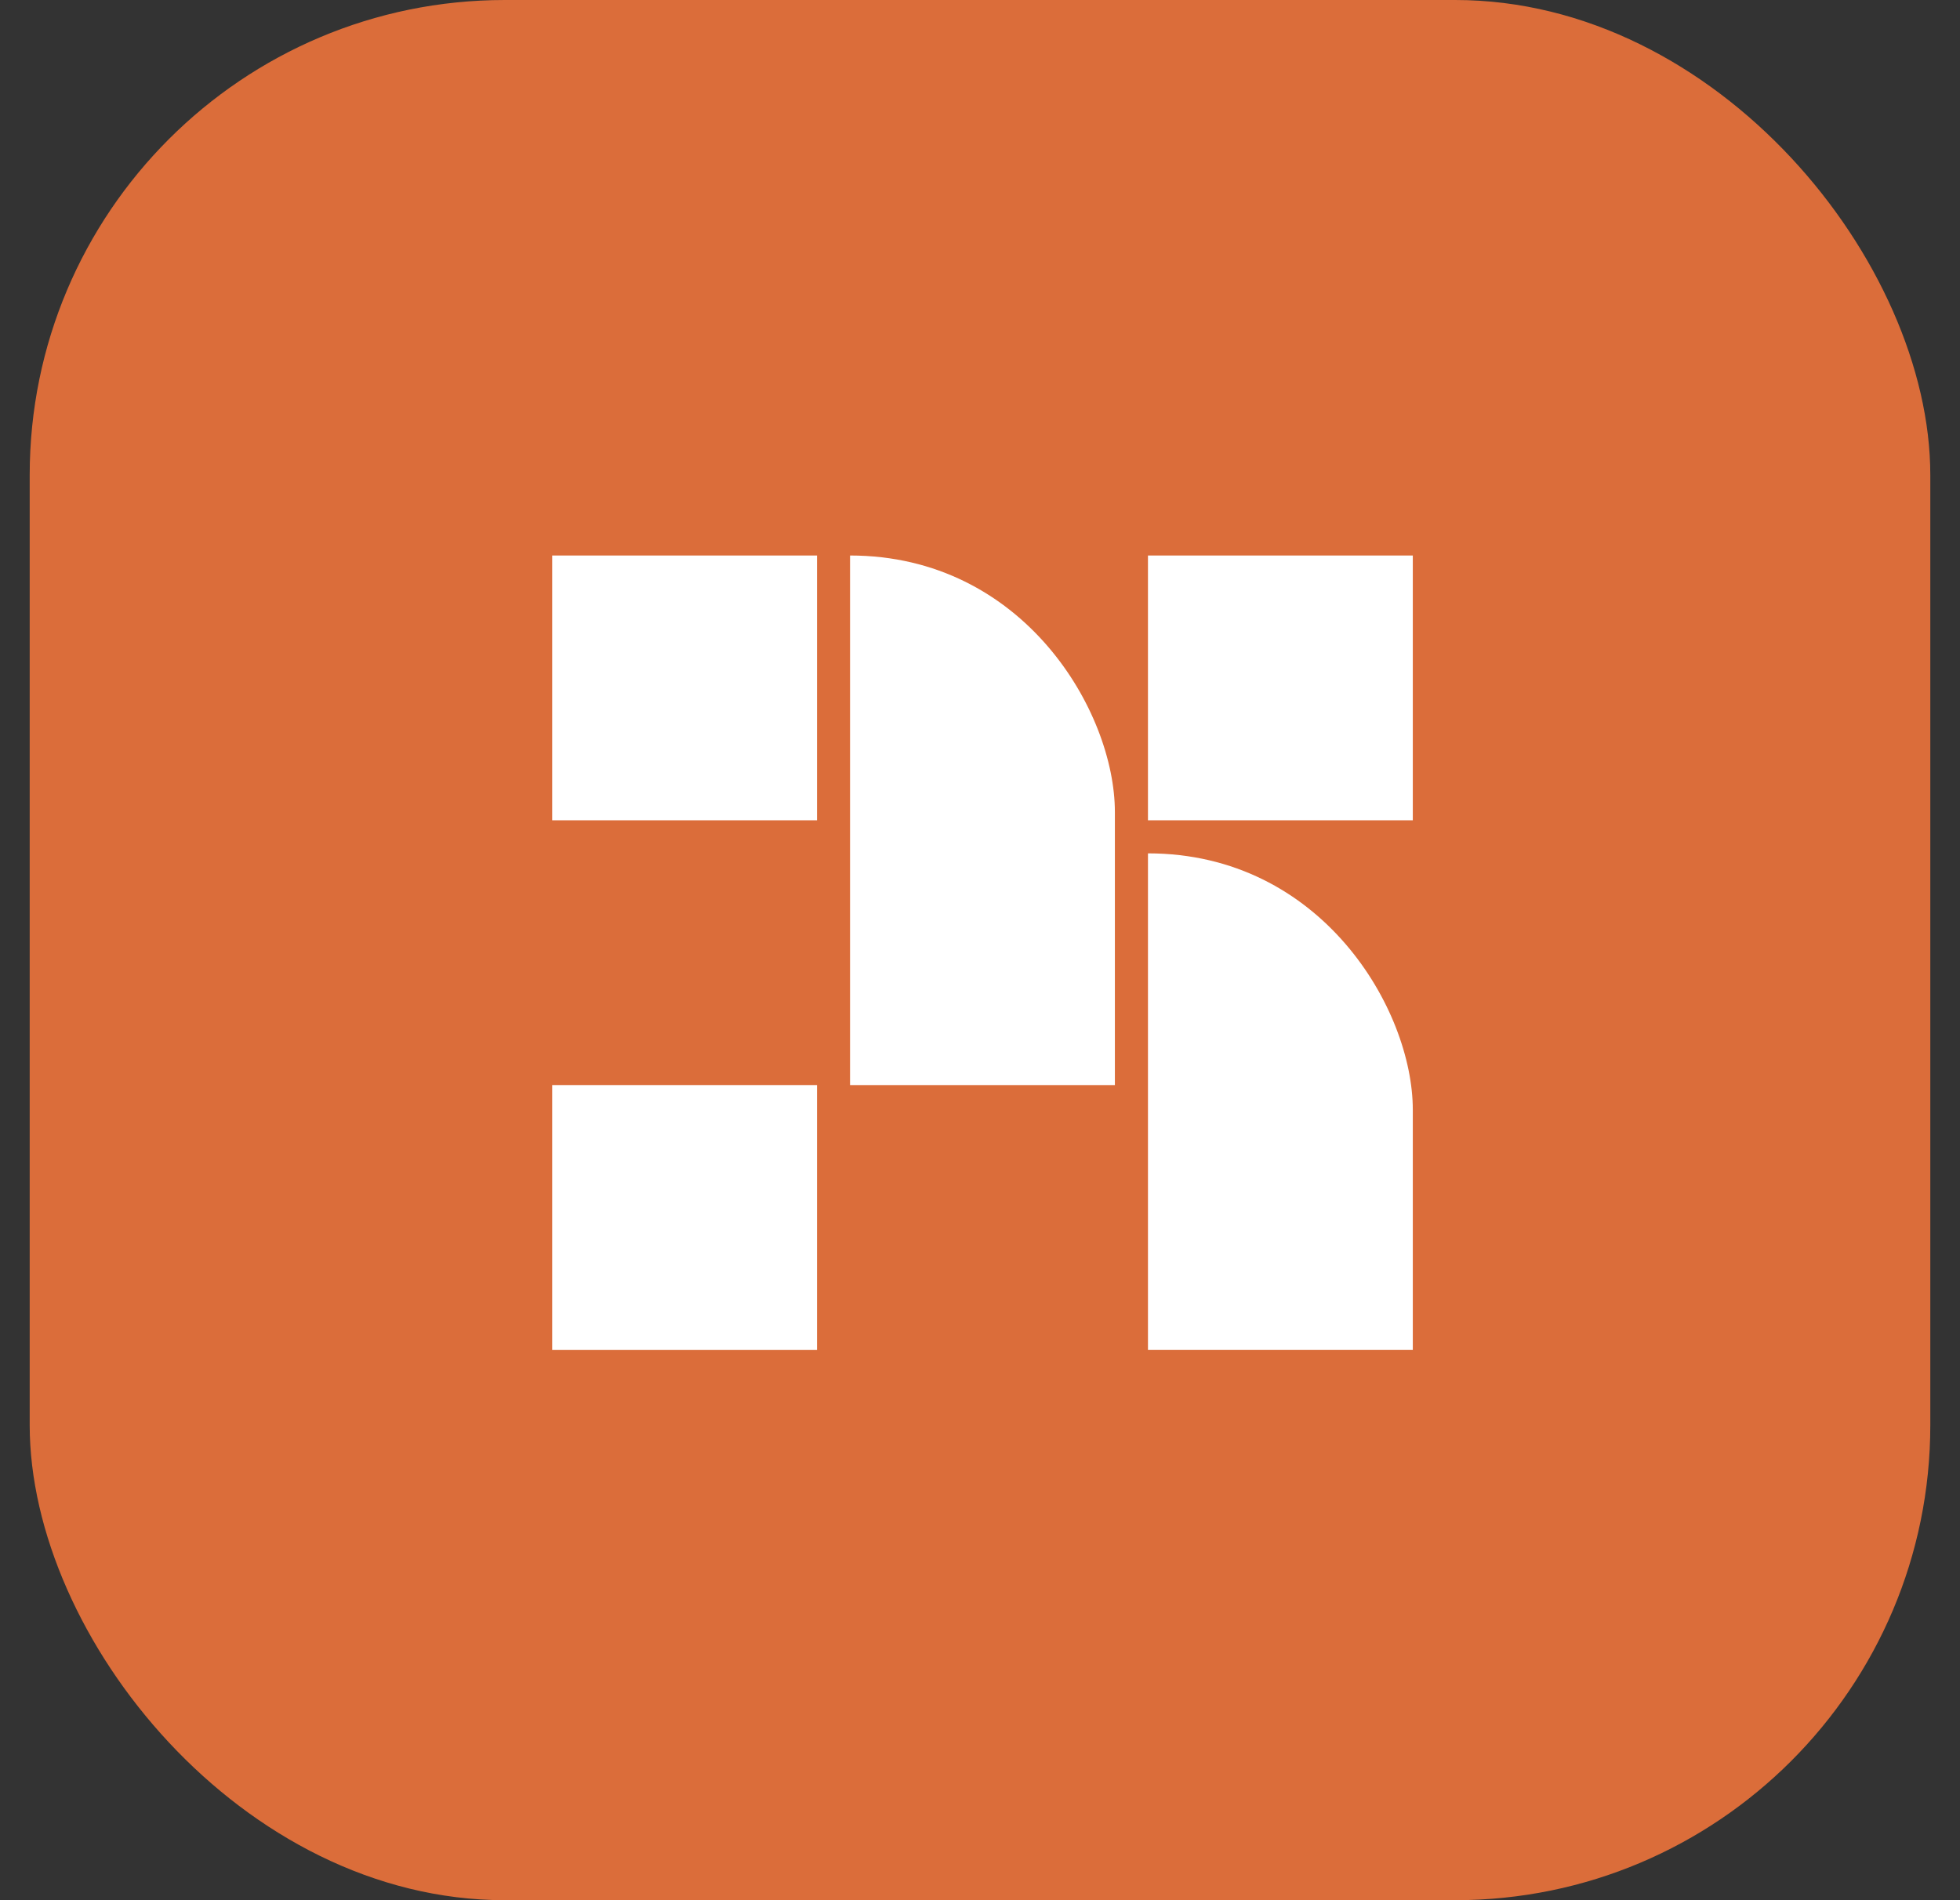
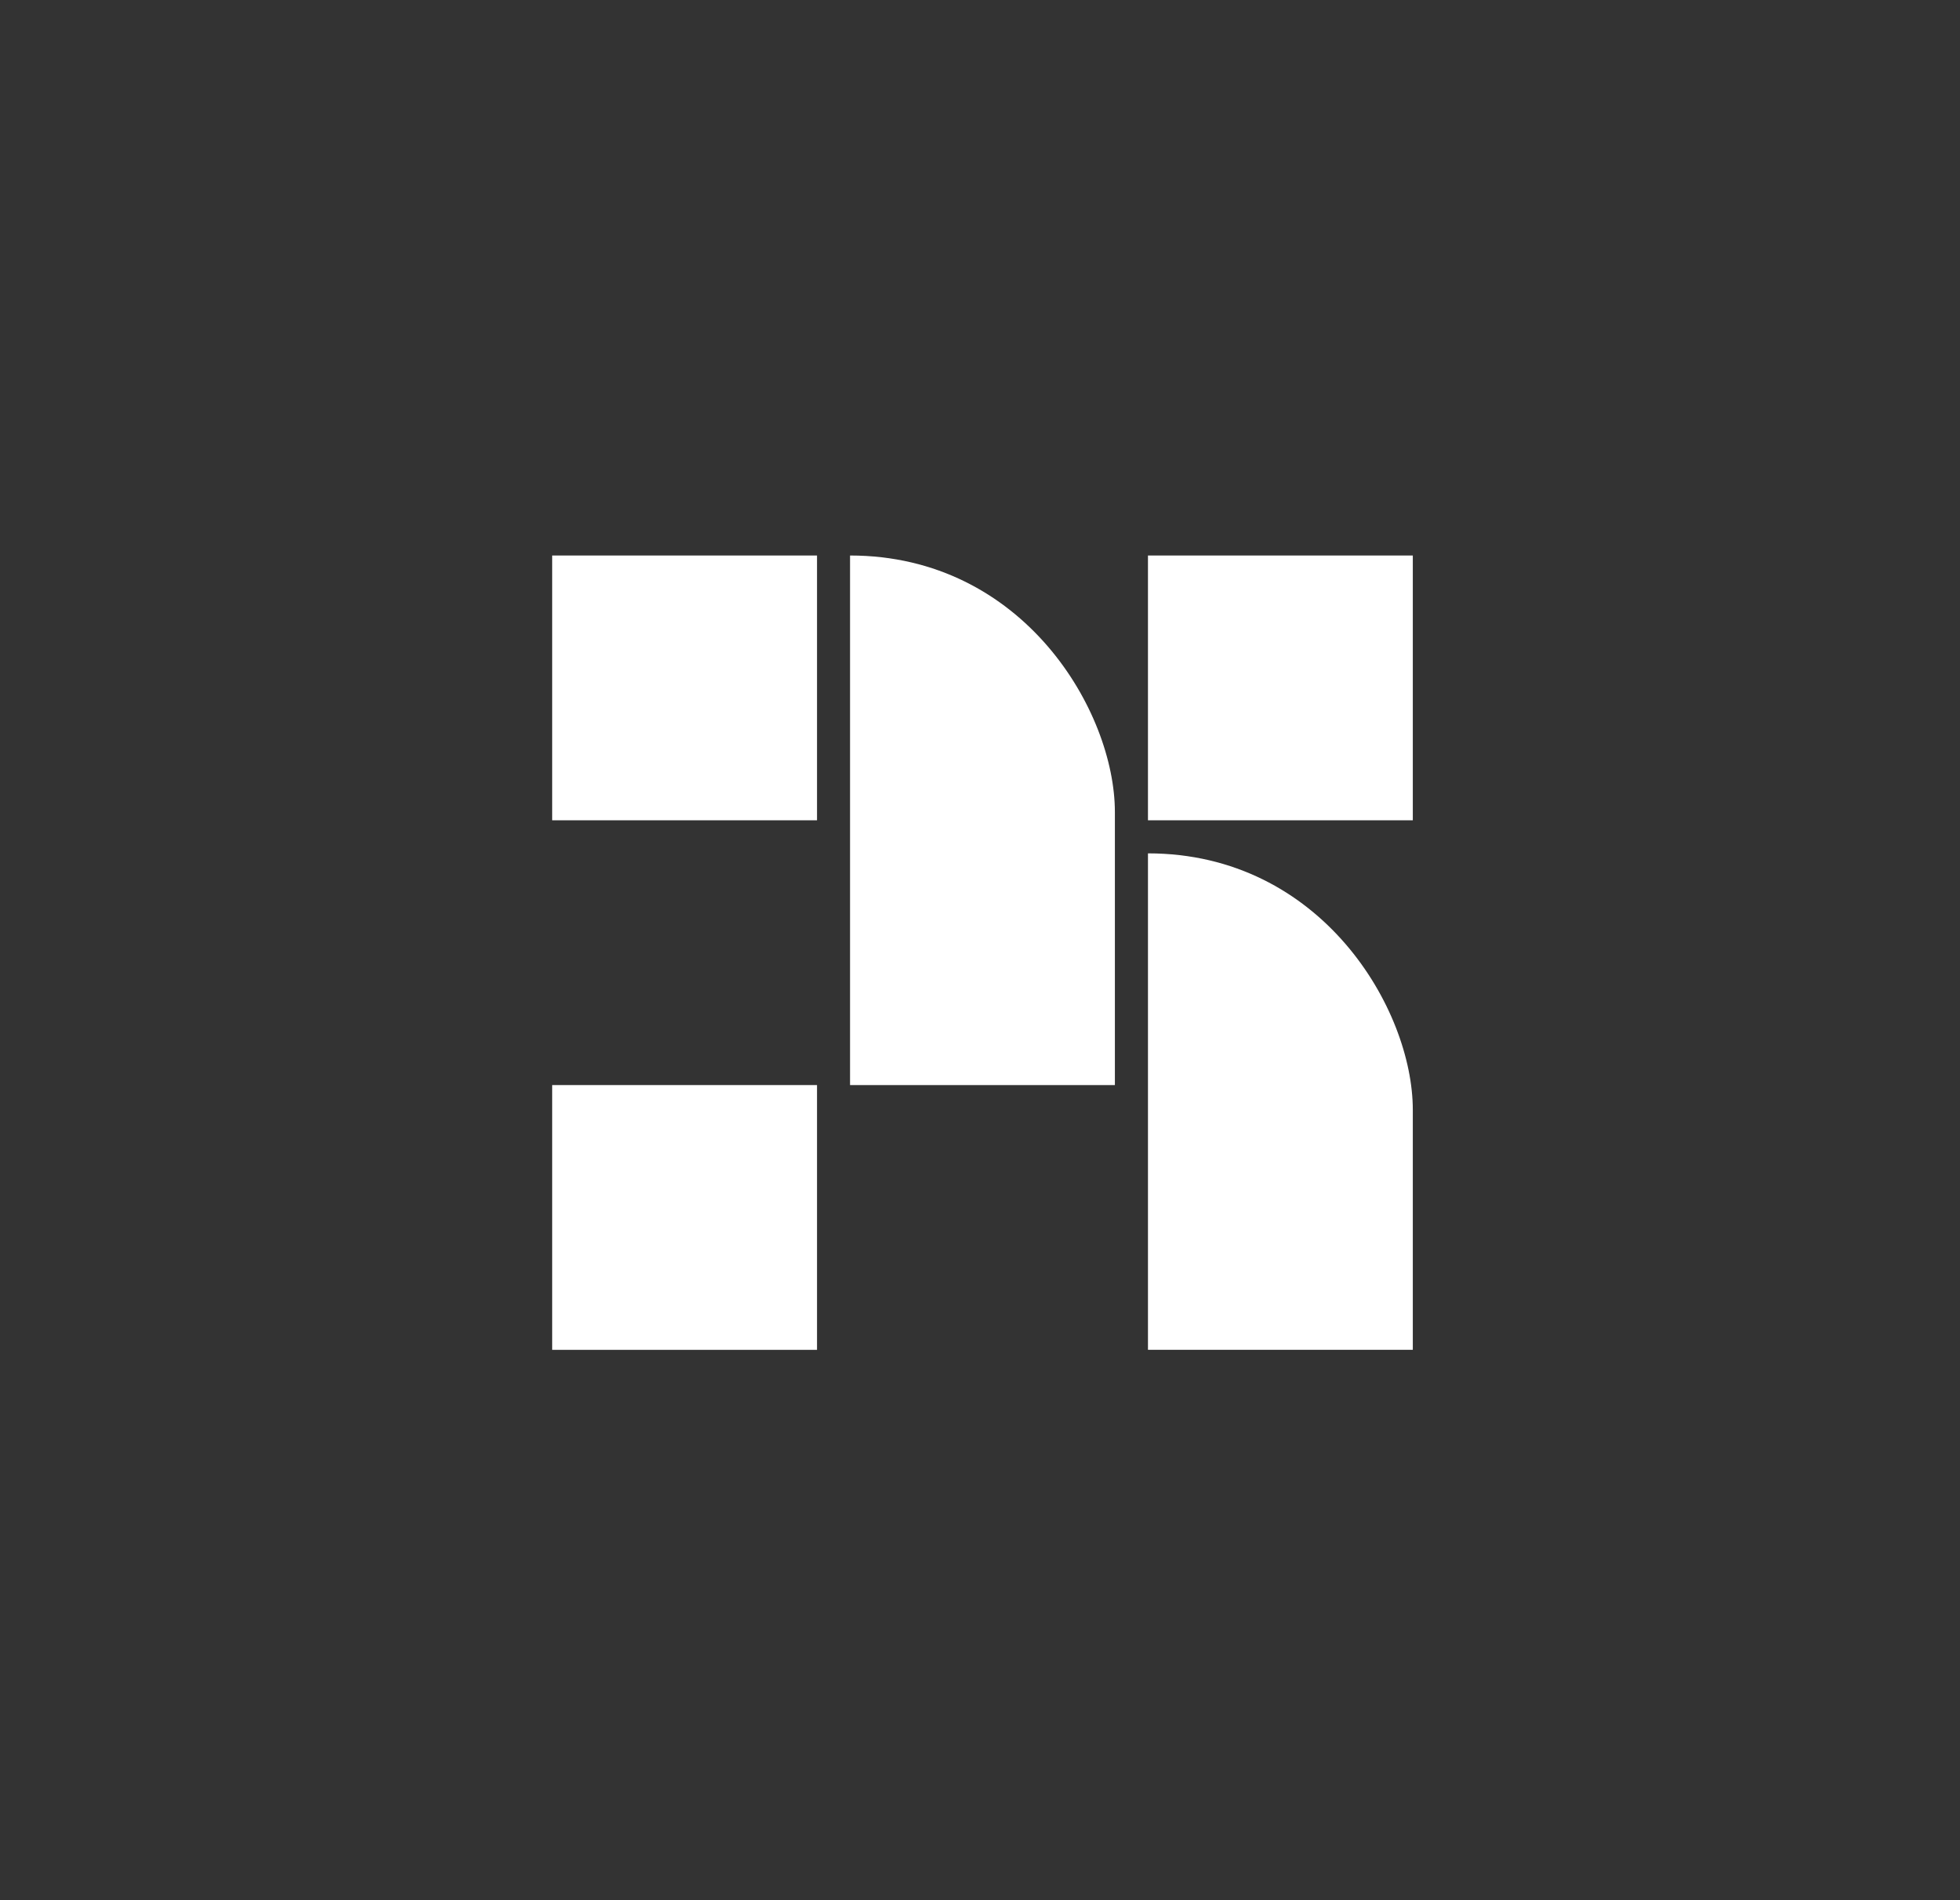
<svg xmlns="http://www.w3.org/2000/svg" width="33" height="32" viewBox="0 0 33 32" fill="none">
  <rect x="0" y="0" width="33" height="32" fill="#333333" stroke="none" />
-   <rect x="0.5" width="32" height="32" rx="8" fill="#DB6D3A" />
  <path d="M19.328 14.371C22.254 14.371 23.787 17.003 23.787 18.69C23.787 21.255 23.787 22.731 23.787 22.731H19.328V14.371Z" fill="white" />
-   <path d="M14.312 9.355C17.238 9.355 18.771 11.988 18.771 13.675C18.771 16.239 18.771 18.273 18.771 18.273H14.312V9.355Z" fill="white" />
+   <path d="M14.312 9.355C17.238 9.355 18.771 11.988 18.771 13.675C18.771 16.239 18.771 18.273 18.771 18.273H14.312Z" fill="white" />
  <rect x="9.297" y="9.355" width="4.459" height="4.459" fill="white" />
  <rect x="19.328" y="9.355" width="4.459" height="4.459" fill="white" />
  <rect x="9.297" y="18.273" width="4.459" height="4.459" fill="white" />
</svg>